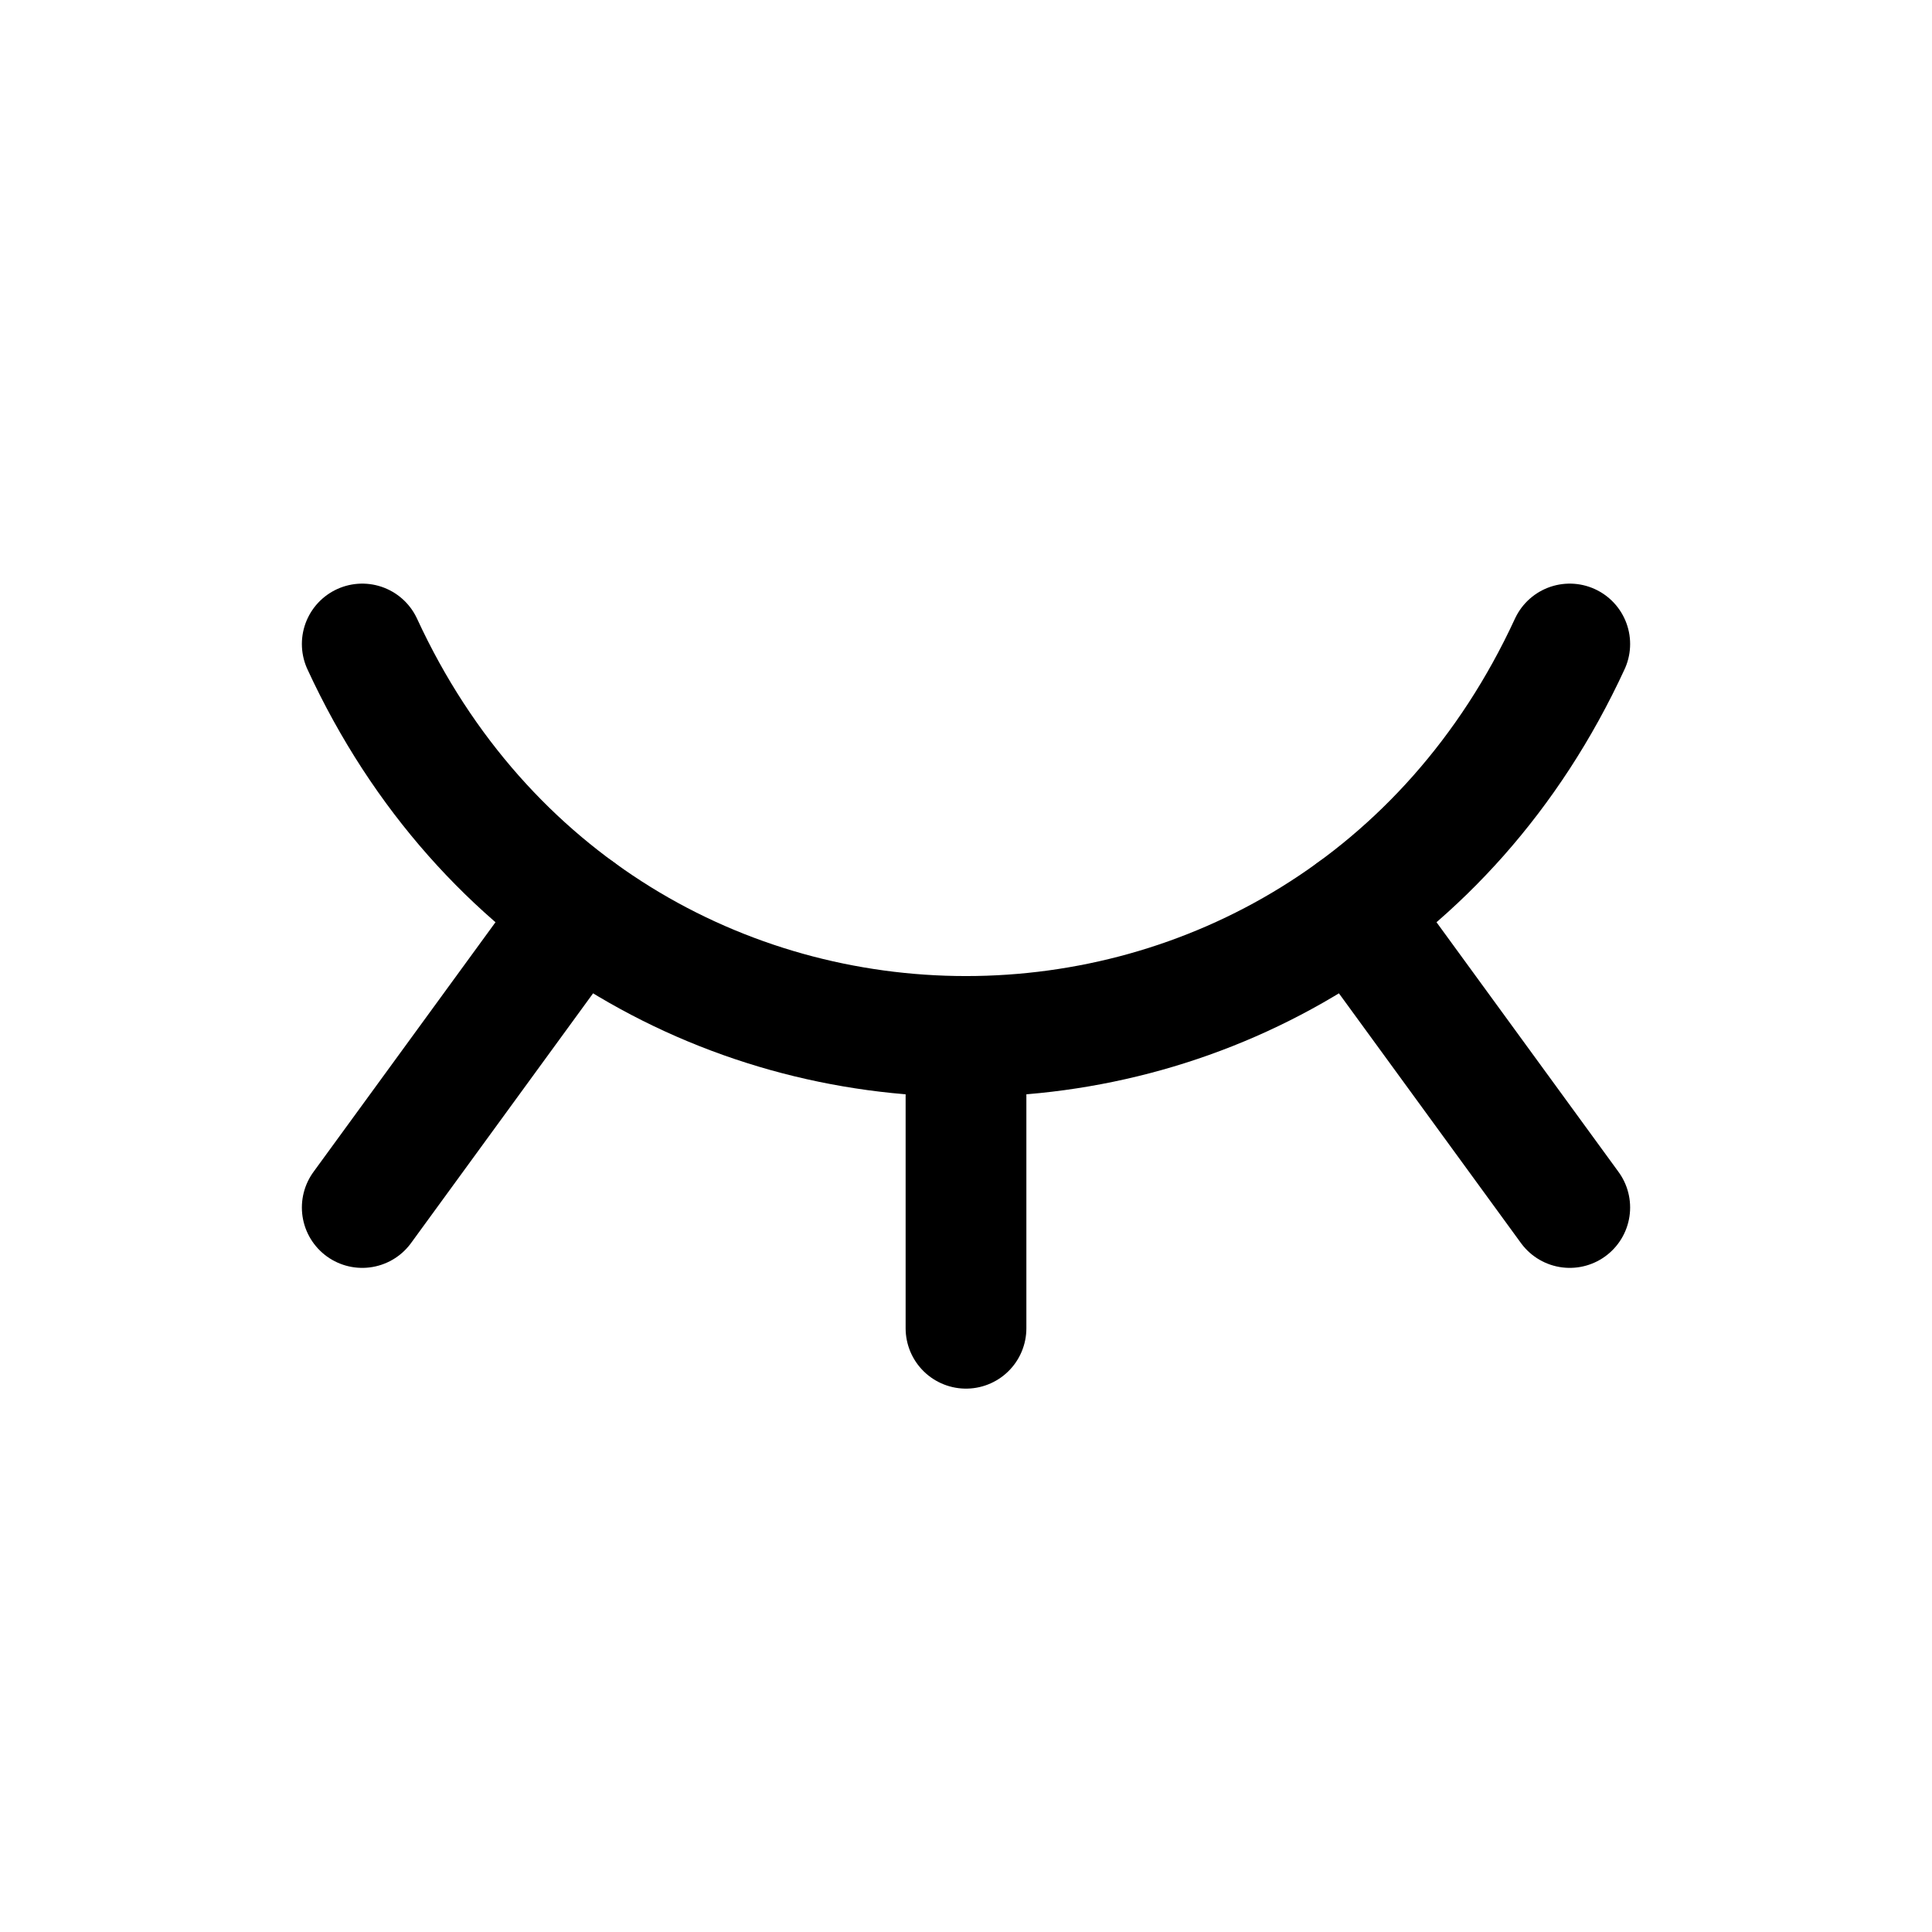
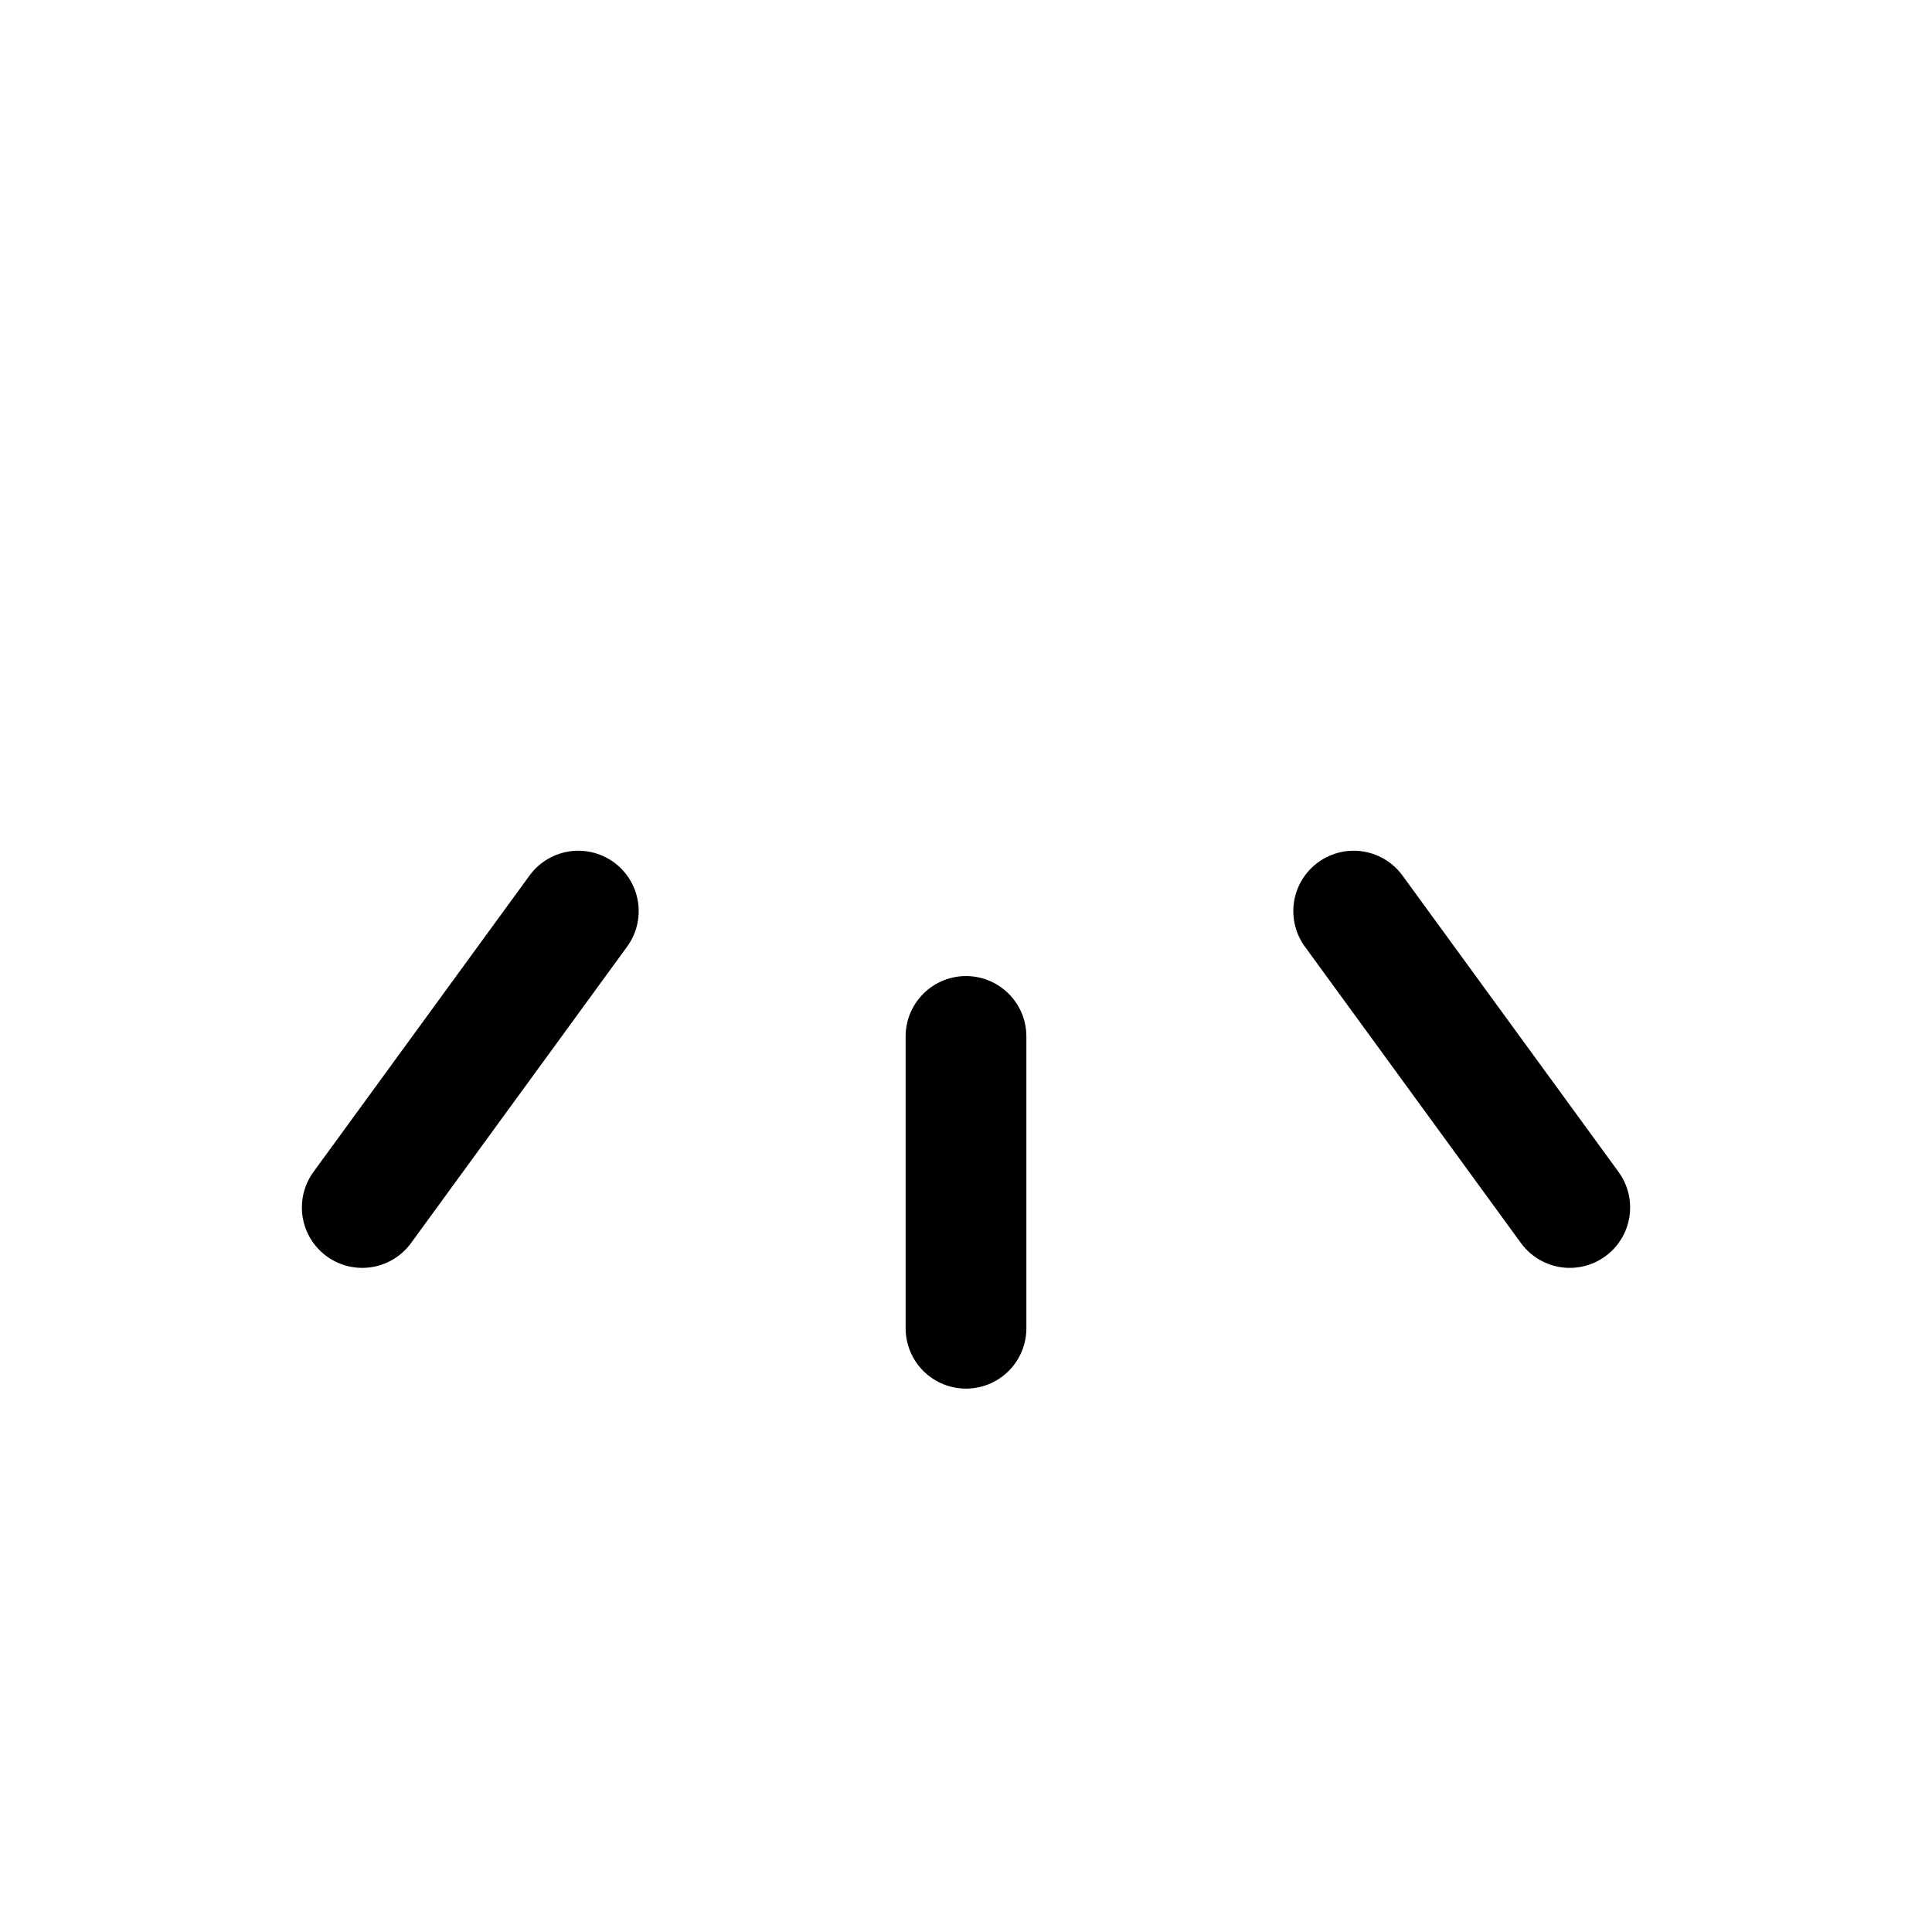
<svg xmlns="http://www.w3.org/2000/svg" width="24" height="24" stroke-width="1.5" viewBox="0 0 24 24" fill="none">
-   <path d="M4.5 8C7.5 14.5 16.5 14.5 19.5 8" stroke="currentColor" stroke-linecap="round" stroke-linejoin="round" />
  <path d="M16.816 11.318L19.5 15" stroke="currentColor" stroke-linecap="round" stroke-linejoin="round" />
  <path d="M12 12.875V16.5" stroke="currentColor" stroke-linecap="round" stroke-linejoin="round" />
  <path d="M7.184 11.318L4.5 15" stroke="currentColor" stroke-linecap="round" stroke-linejoin="round" />
</svg>